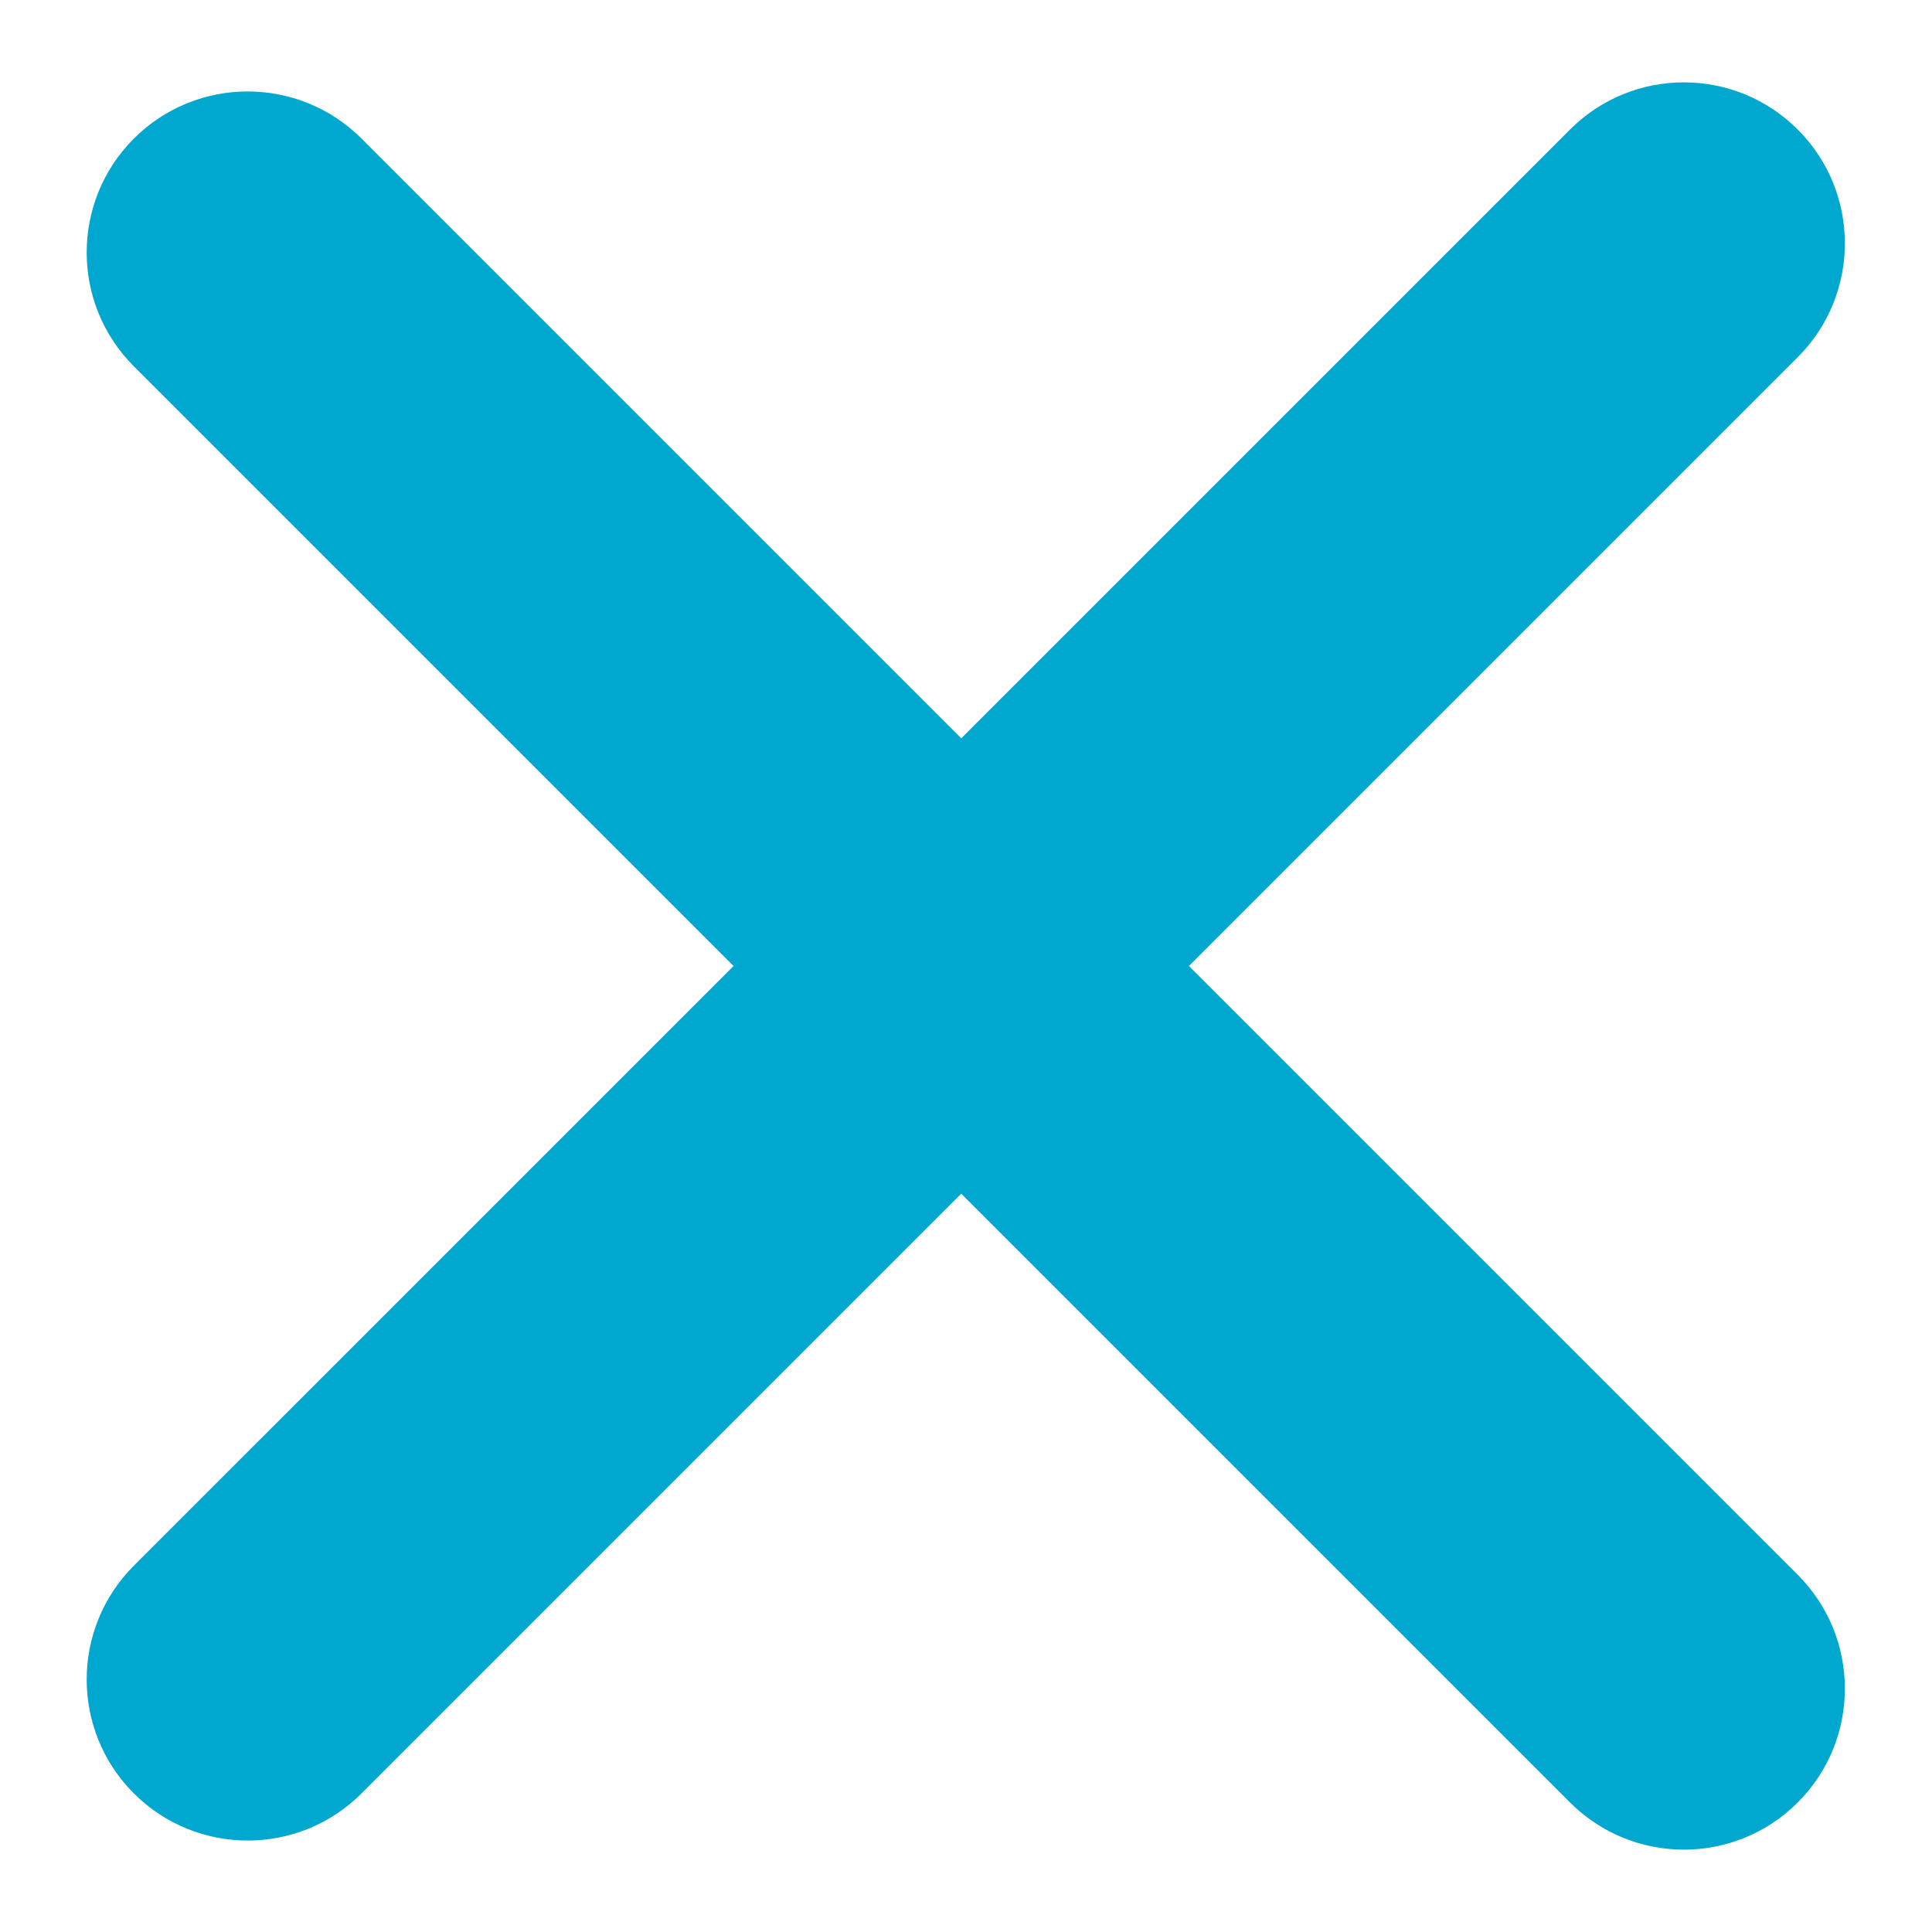
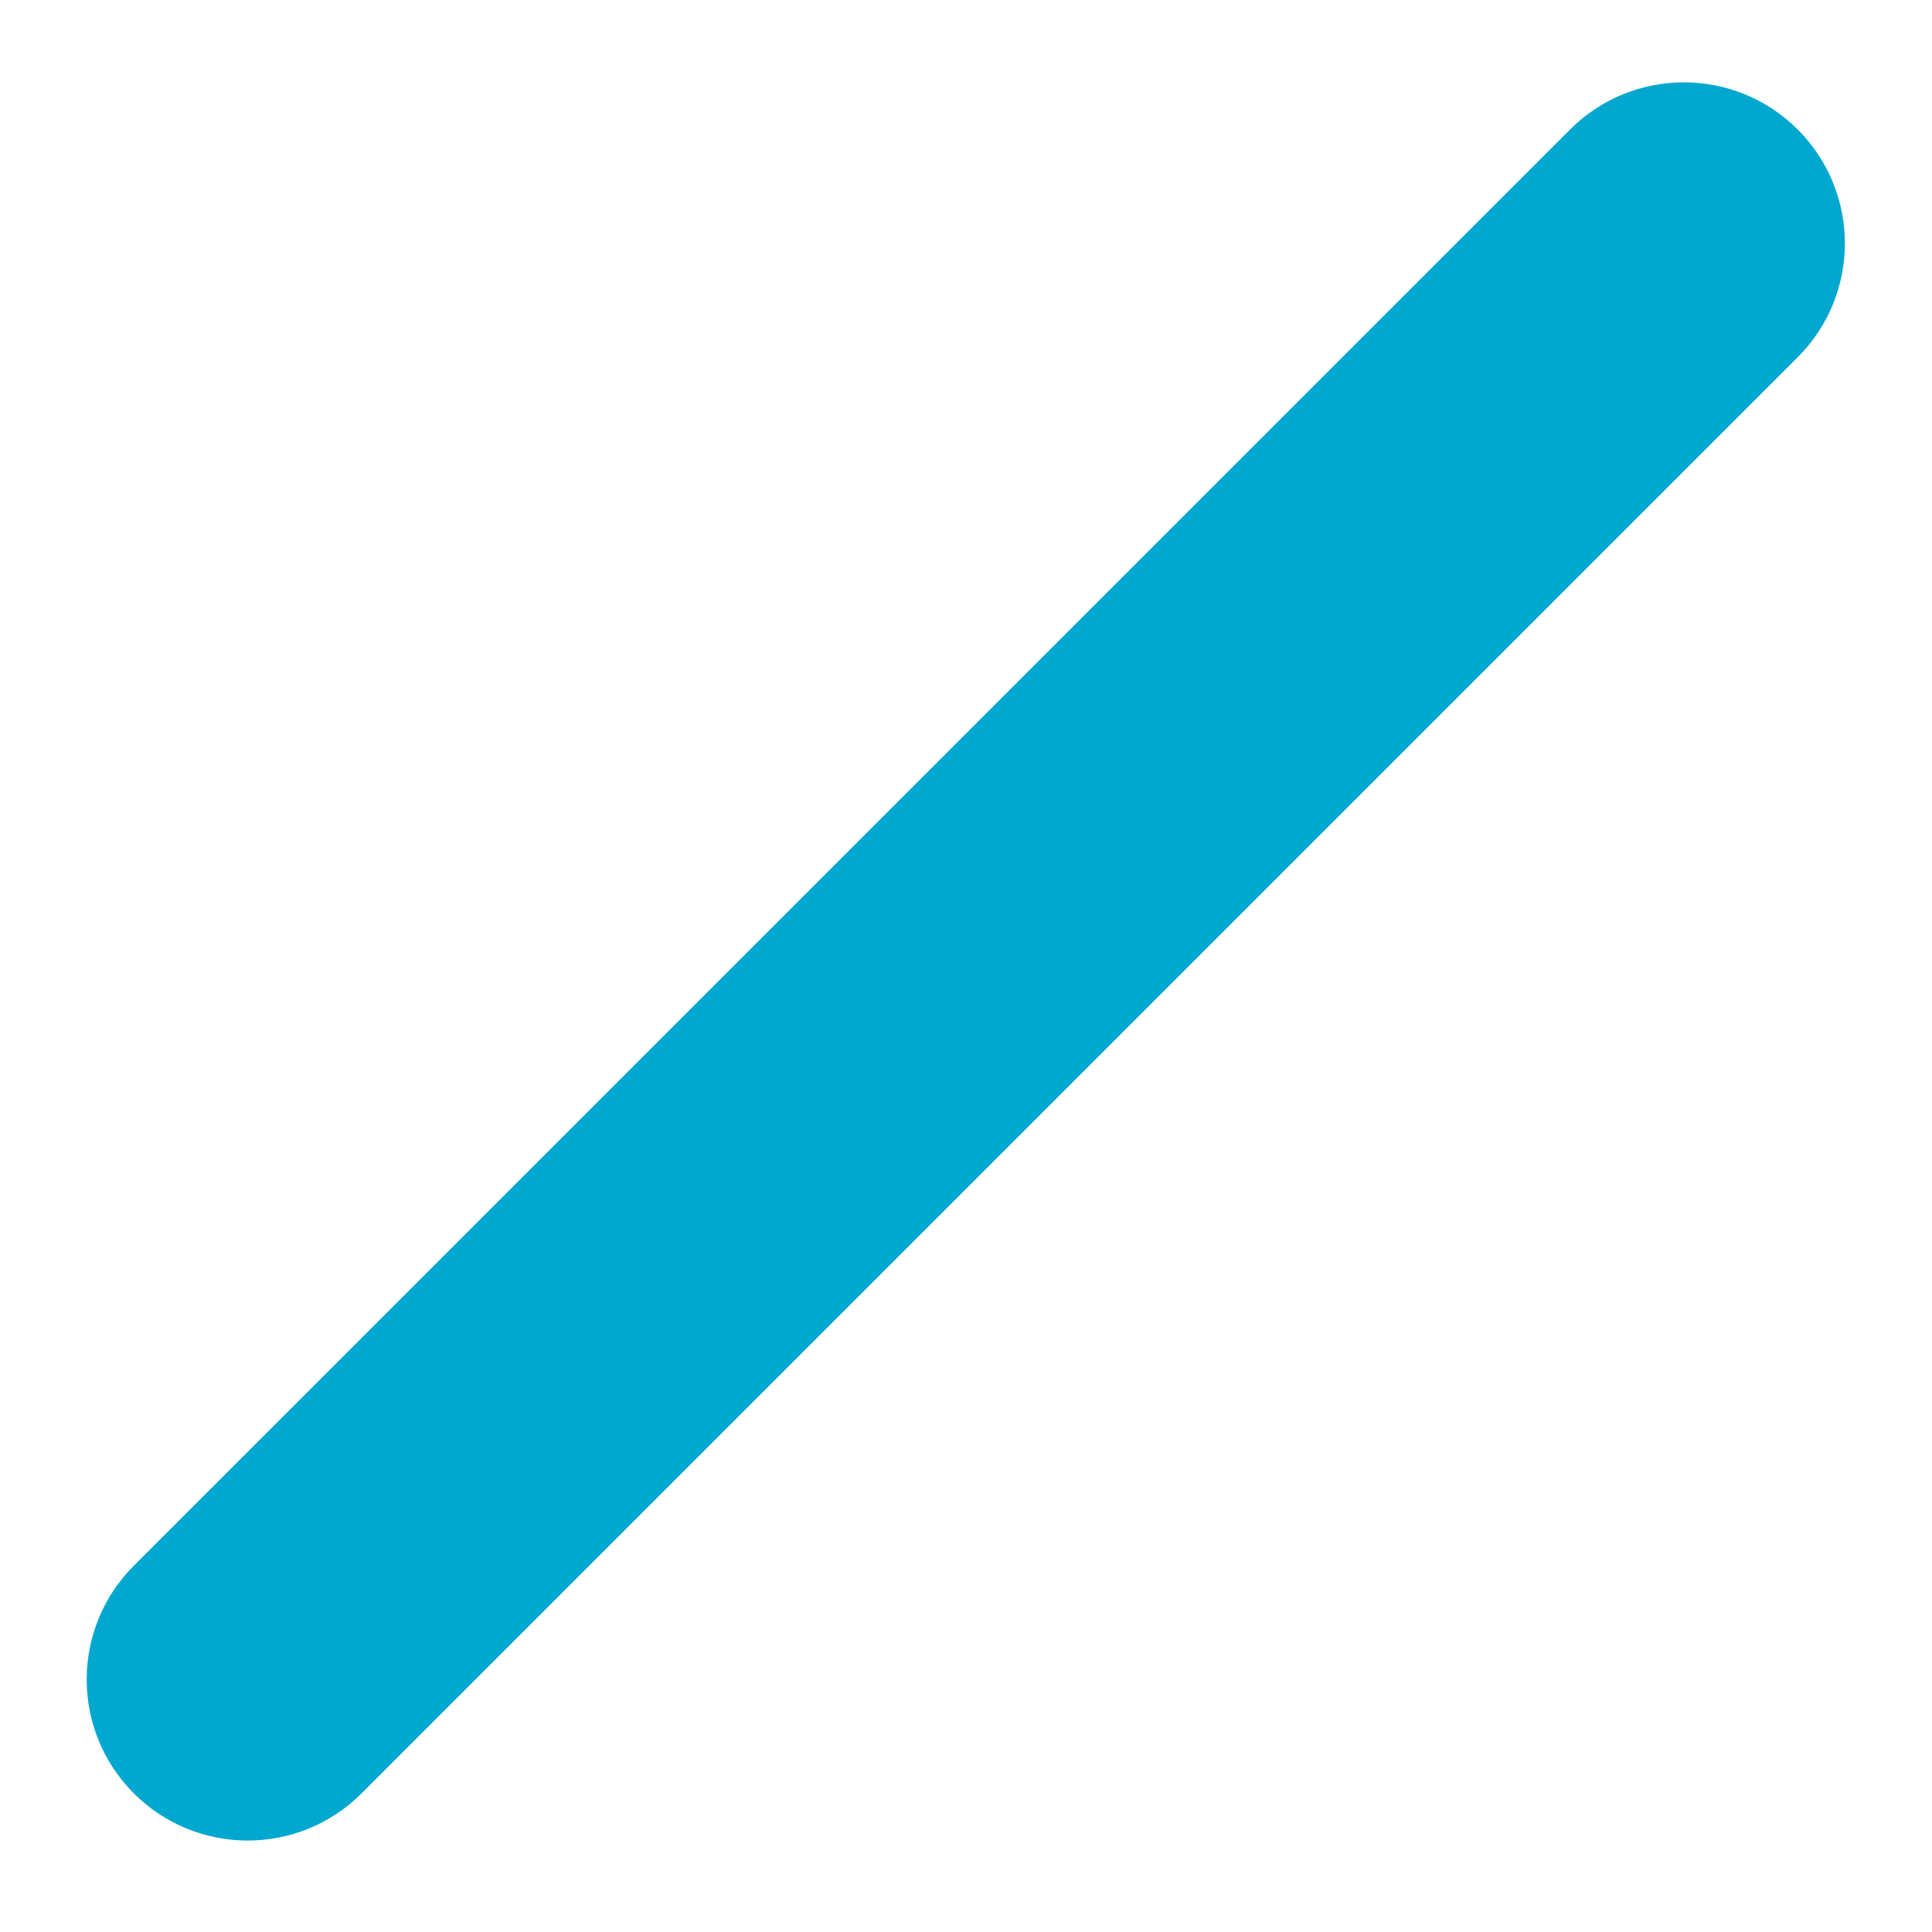
<svg xmlns="http://www.w3.org/2000/svg" width="78" height="78" viewBox="0 0 78 78" fill="none">
-   <path d="M72.579 63.579L14.596 5.596C12.058 3.058 7.942 3.058 5.404 5.596C2.865 8.135 2.865 12.25 5.404 14.789L63.387 72.771C65.925 75.31 70.04 75.31 72.579 72.771C75.117 70.233 75.117 66.117 72.579 63.579Z" fill="#00A7CF" />
  <path d="M72.579 14.421L14.596 72.404C12.058 74.942 7.942 74.942 5.404 72.404C2.865 69.865 2.865 65.75 5.404 63.211L63.387 5.229C65.925 2.69 70.04 2.69 72.579 5.229C75.117 7.767 75.117 11.883 72.579 14.421Z" fill="#00A7CF" />
</svg>